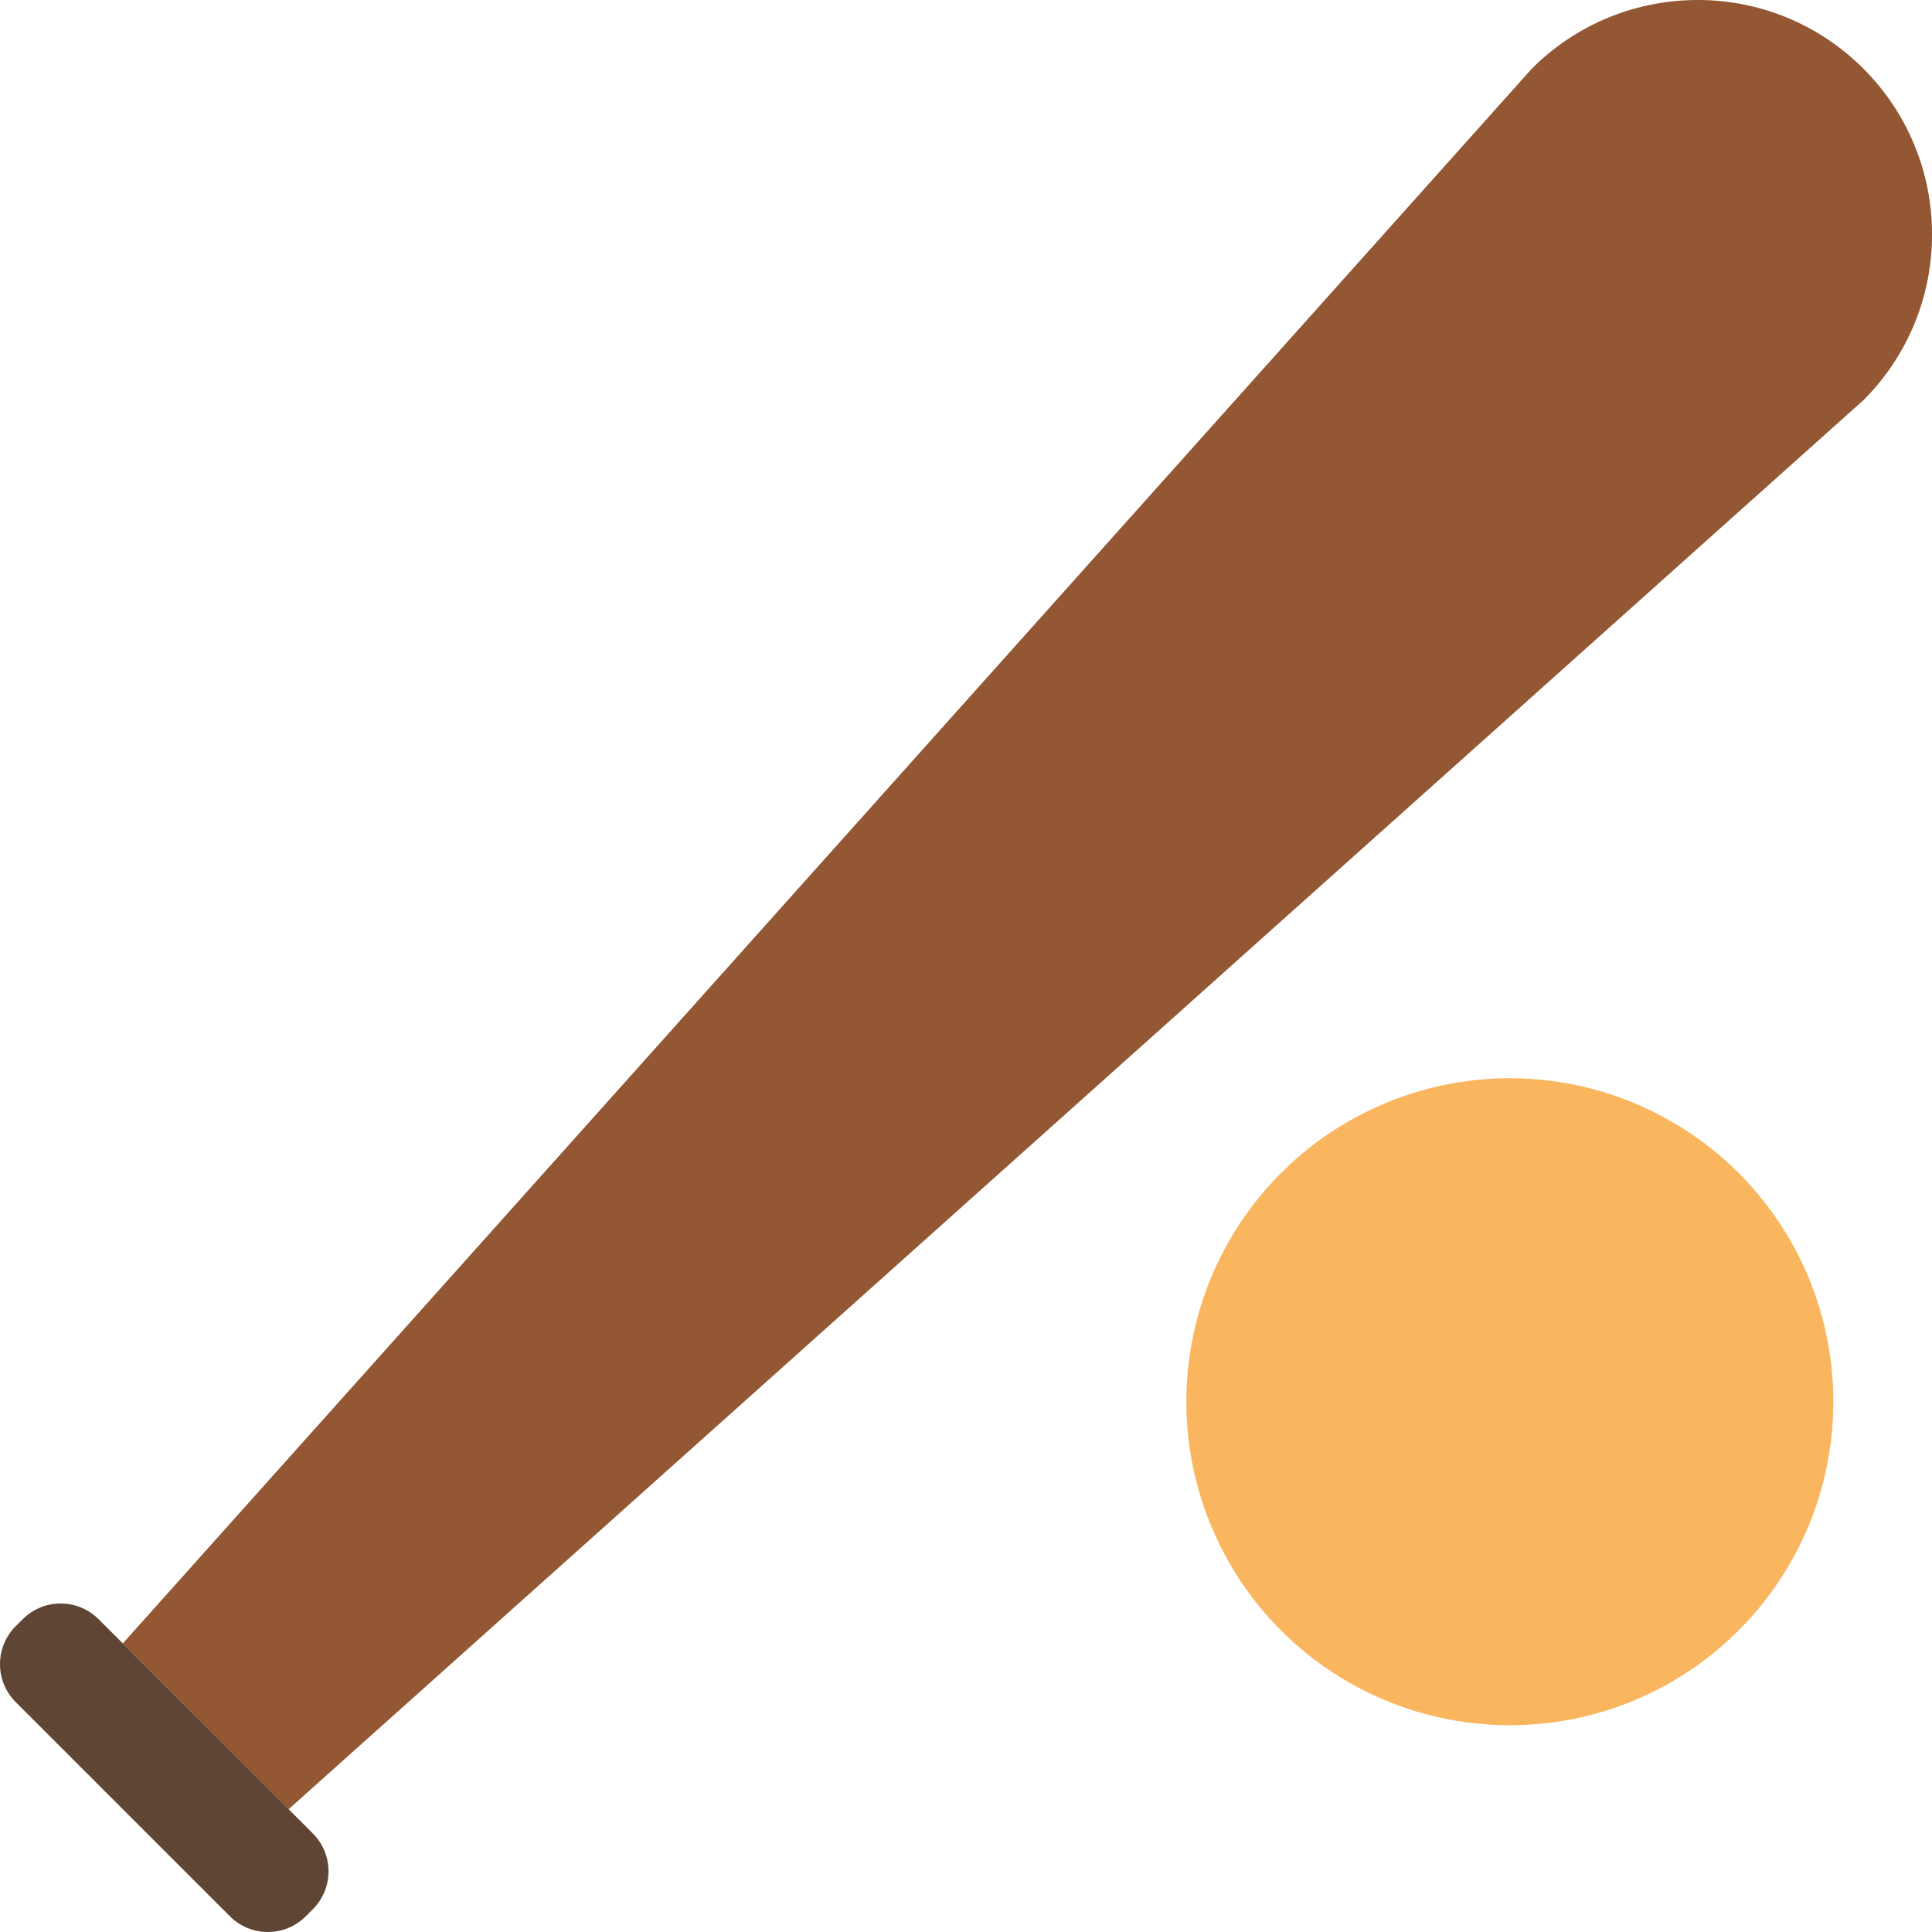
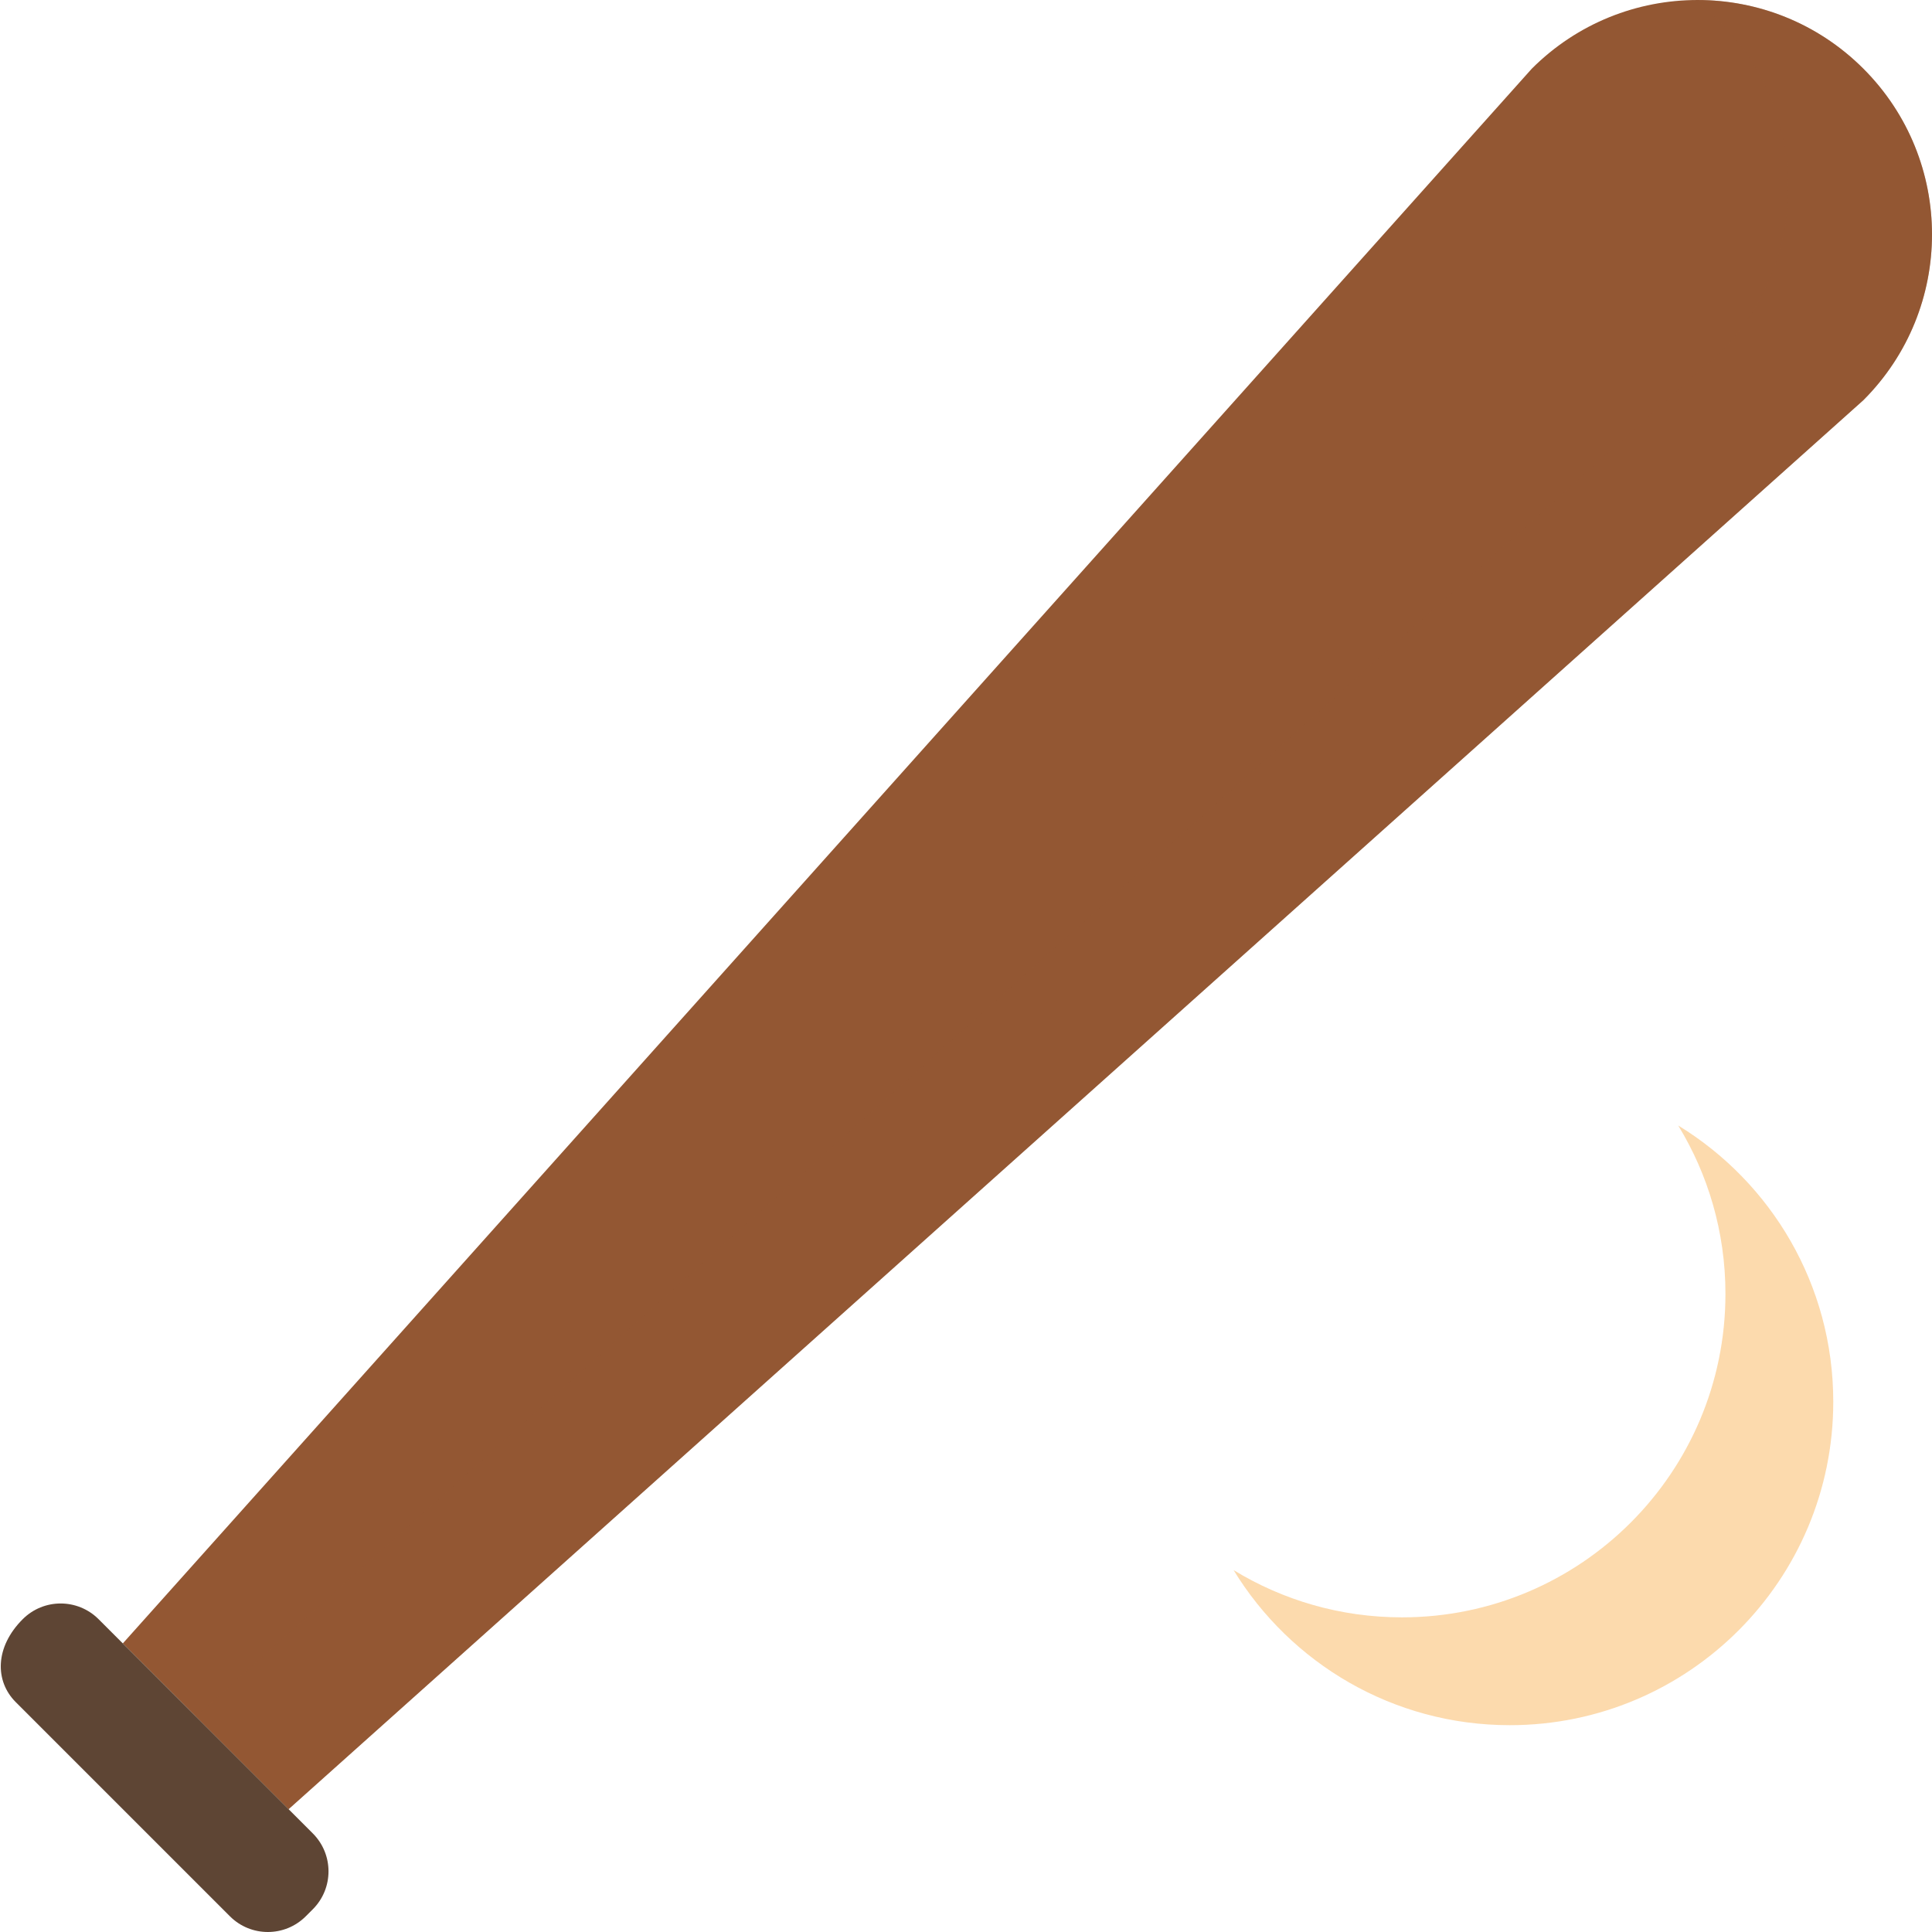
<svg xmlns="http://www.w3.org/2000/svg" version="1.1" id="Capa_1" x="0px" y="0px" viewBox="0 0 297 297" style="enable-background:new 0 0 297 297;" xml:space="preserve">
  <g>
    <g>
      <path style="fill:#935733;" d="M235.48,10.556c14.074-14.073,36.891-14.073,50.965,0s14.074,36.891,0,50.965L44.362,278.12    L18.88,252.637L235.48,10.556z" />
    </g>
    <g style="opacity:0.41;">
      <path style="fill:#935733;" d="M286.445,10.555c-7.143-7.143-16.539-10.653-25.901-10.545c1.322,0.999,2.596,2.093,3.801,3.298    c14.074,14.074,14.074,36.891,0,50.965L30.101,263.858l14.261,14.261L286.445,61.52C300.518,47.447,300.518,24.629,286.445,10.555    z" />
    </g>
    <g>
-       <path style="fill:#5E4534;" d="M2.416,261.656l32.927,32.927c3.222,3.222,8.445,3.222,11.667,0l1.074-1.074    c3.222-3.222,3.222-8.445,0-11.667l-32.927-32.927c-3.222-3.222-8.445-3.222-11.667,0l-1.074,1.074    C-0.805,253.211-0.805,258.434,2.416,261.656z" />
+       <path style="fill:#5E4534;" d="M2.416,261.656l32.927,32.927c3.222,3.222,8.445,3.222,11.667,0l1.074-1.074    c3.222-3.222,3.222-8.445,0-11.667l-32.927-32.927c-3.222-3.222-8.445-3.222-11.667,0C-0.805,253.211-0.805,258.434,2.416,261.656z" />
    </g>
    <g>
-       <circle style="fill:#F9B65F;" cx="232.096" cy="215.48" r="49.726" />
-     </g>
+       </g>
    <g style="opacity:0.51;">
      <path style="fill:#F9B65F;" d="M257.983,173.018c4.607,7.541,7.264,16.403,7.264,25.887c0,27.463-22.263,49.726-49.726,49.726    c-9.484,0-18.346-2.657-25.887-7.264c8.734,14.296,24.483,23.84,42.462,23.84c27.463,0,49.726-22.263,49.726-49.726    C281.822,197.501,272.279,181.753,257.983,173.018z" />
    </g>
  </g>
  <g>
</g>
  <g>
</g>
  <g>
</g>
  <g>
</g>
  <g>
</g>
  <g>
</g>
  <g>
</g>
  <g>
</g>
  <g>
</g>
  <g>
</g>
  <g>
</g>
  <g>
</g>
  <g>
</g>
  <g>
</g>
  <g>
</g>
</svg>